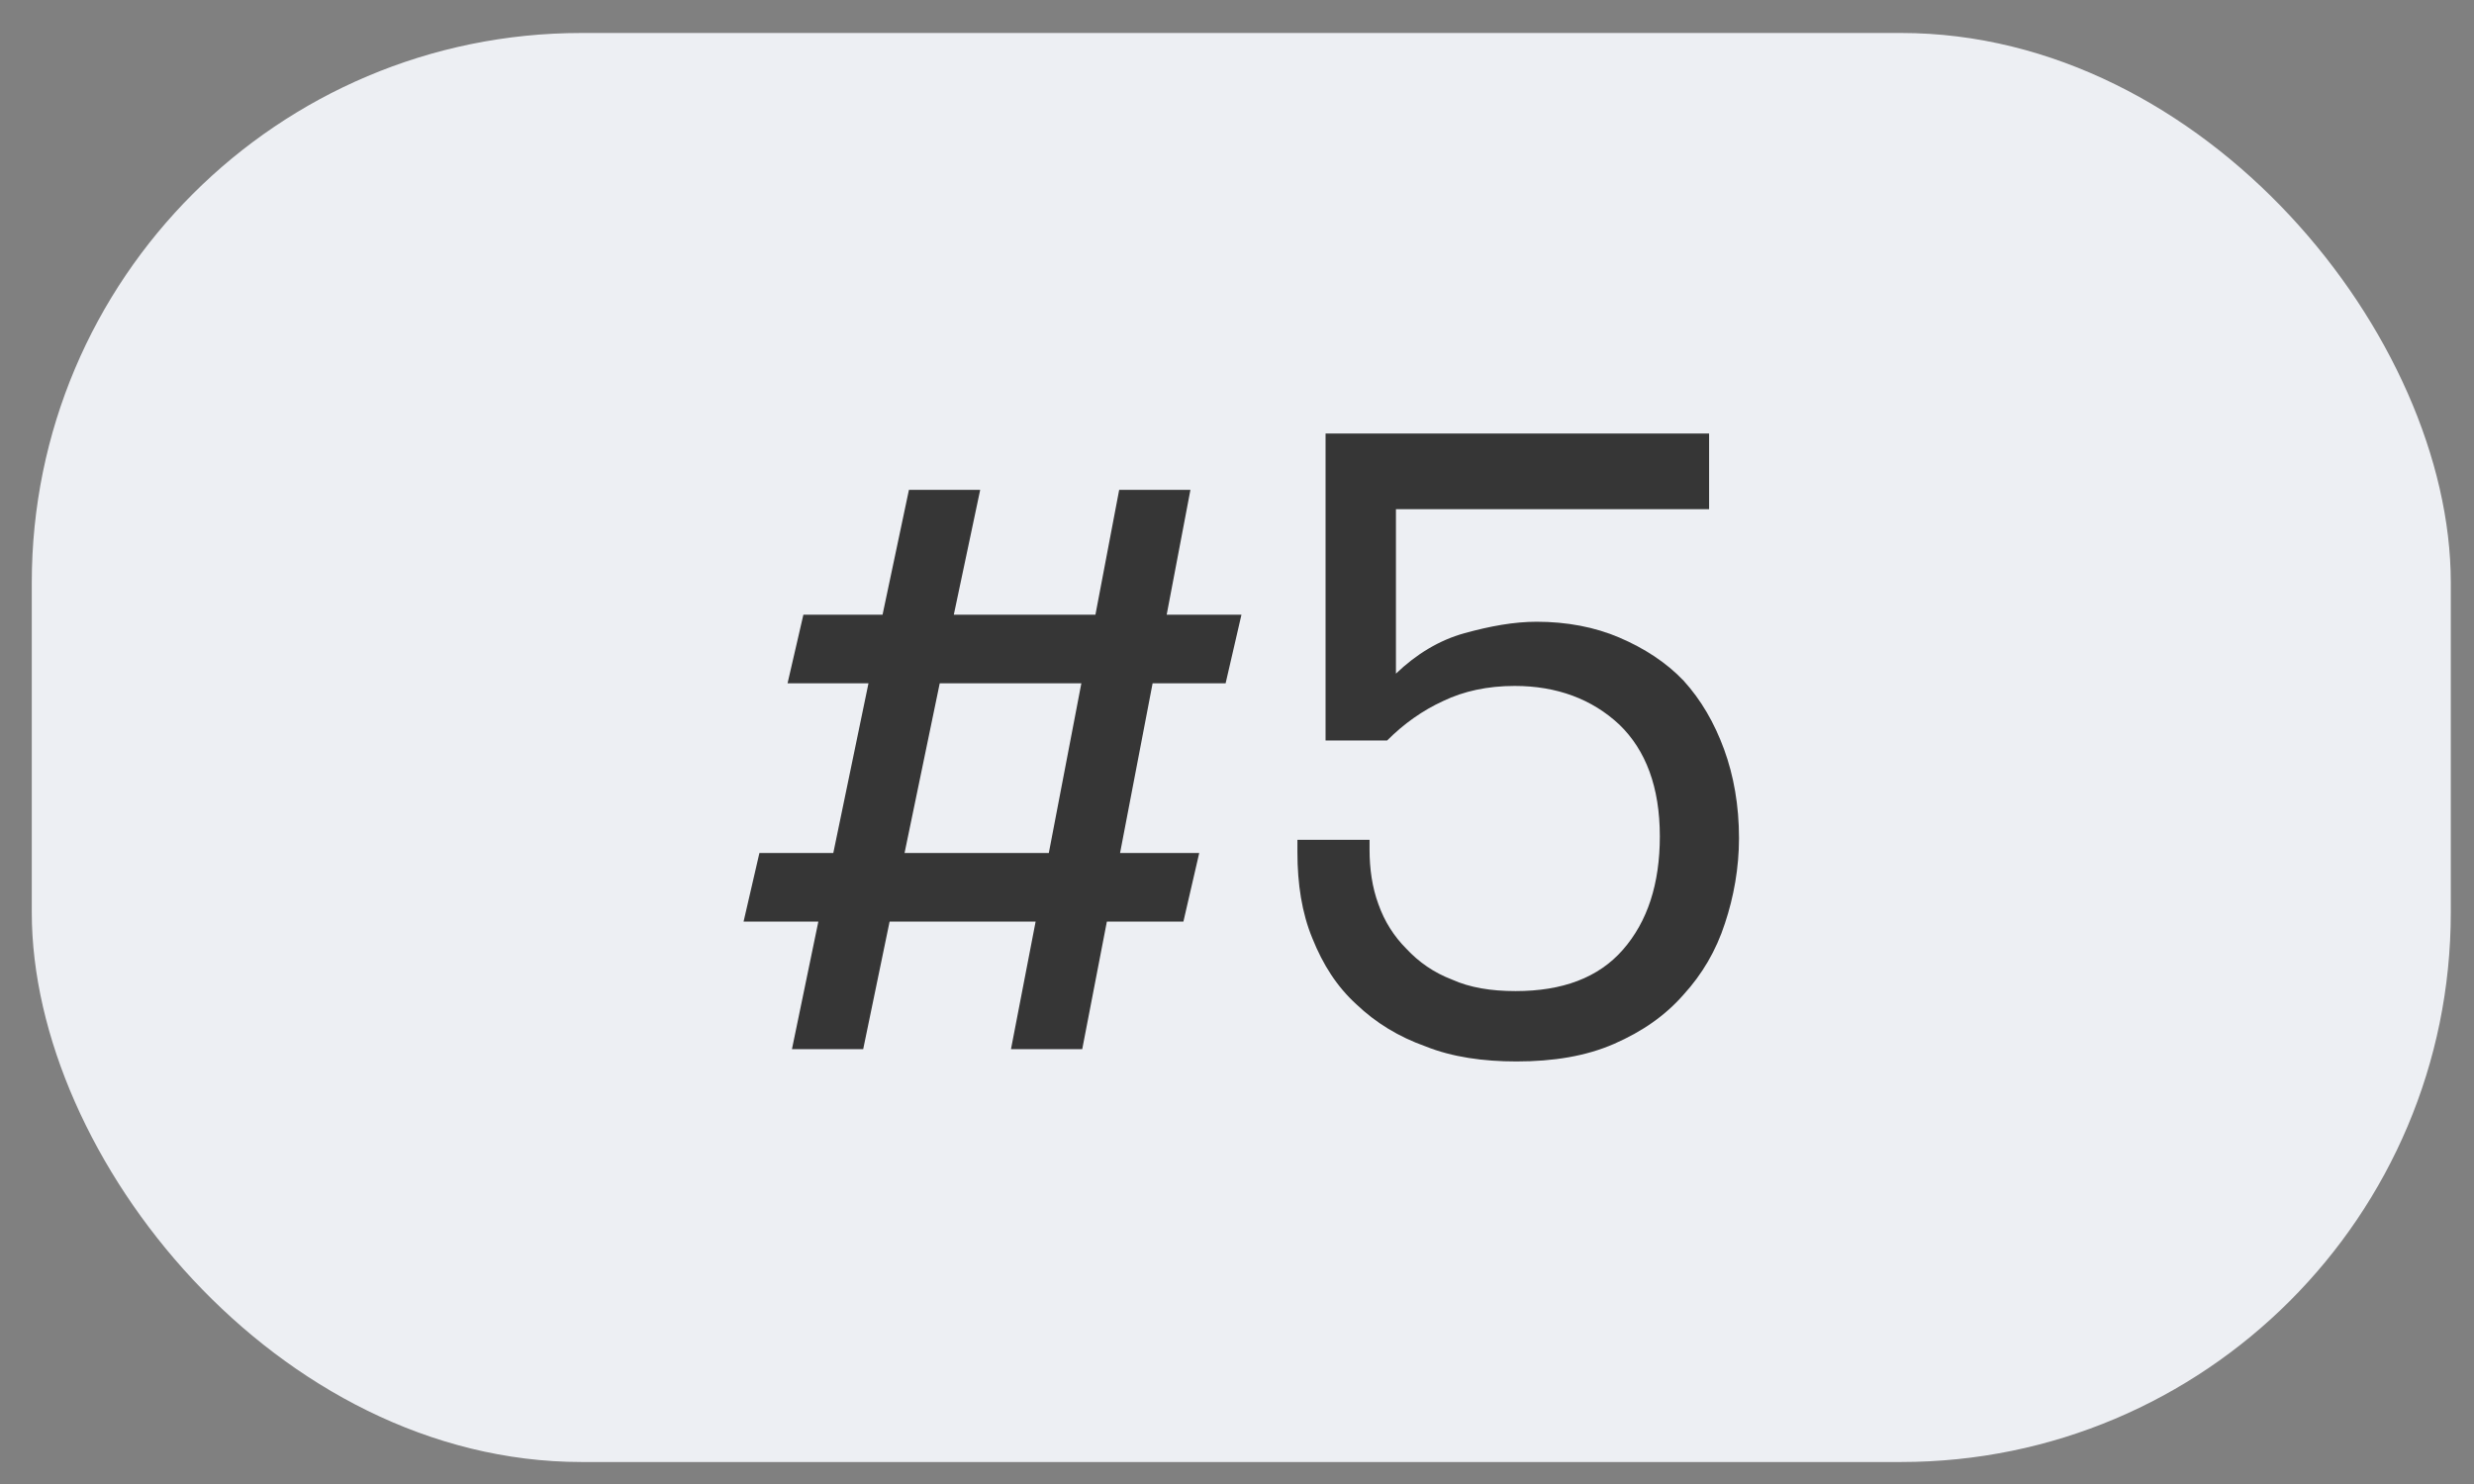
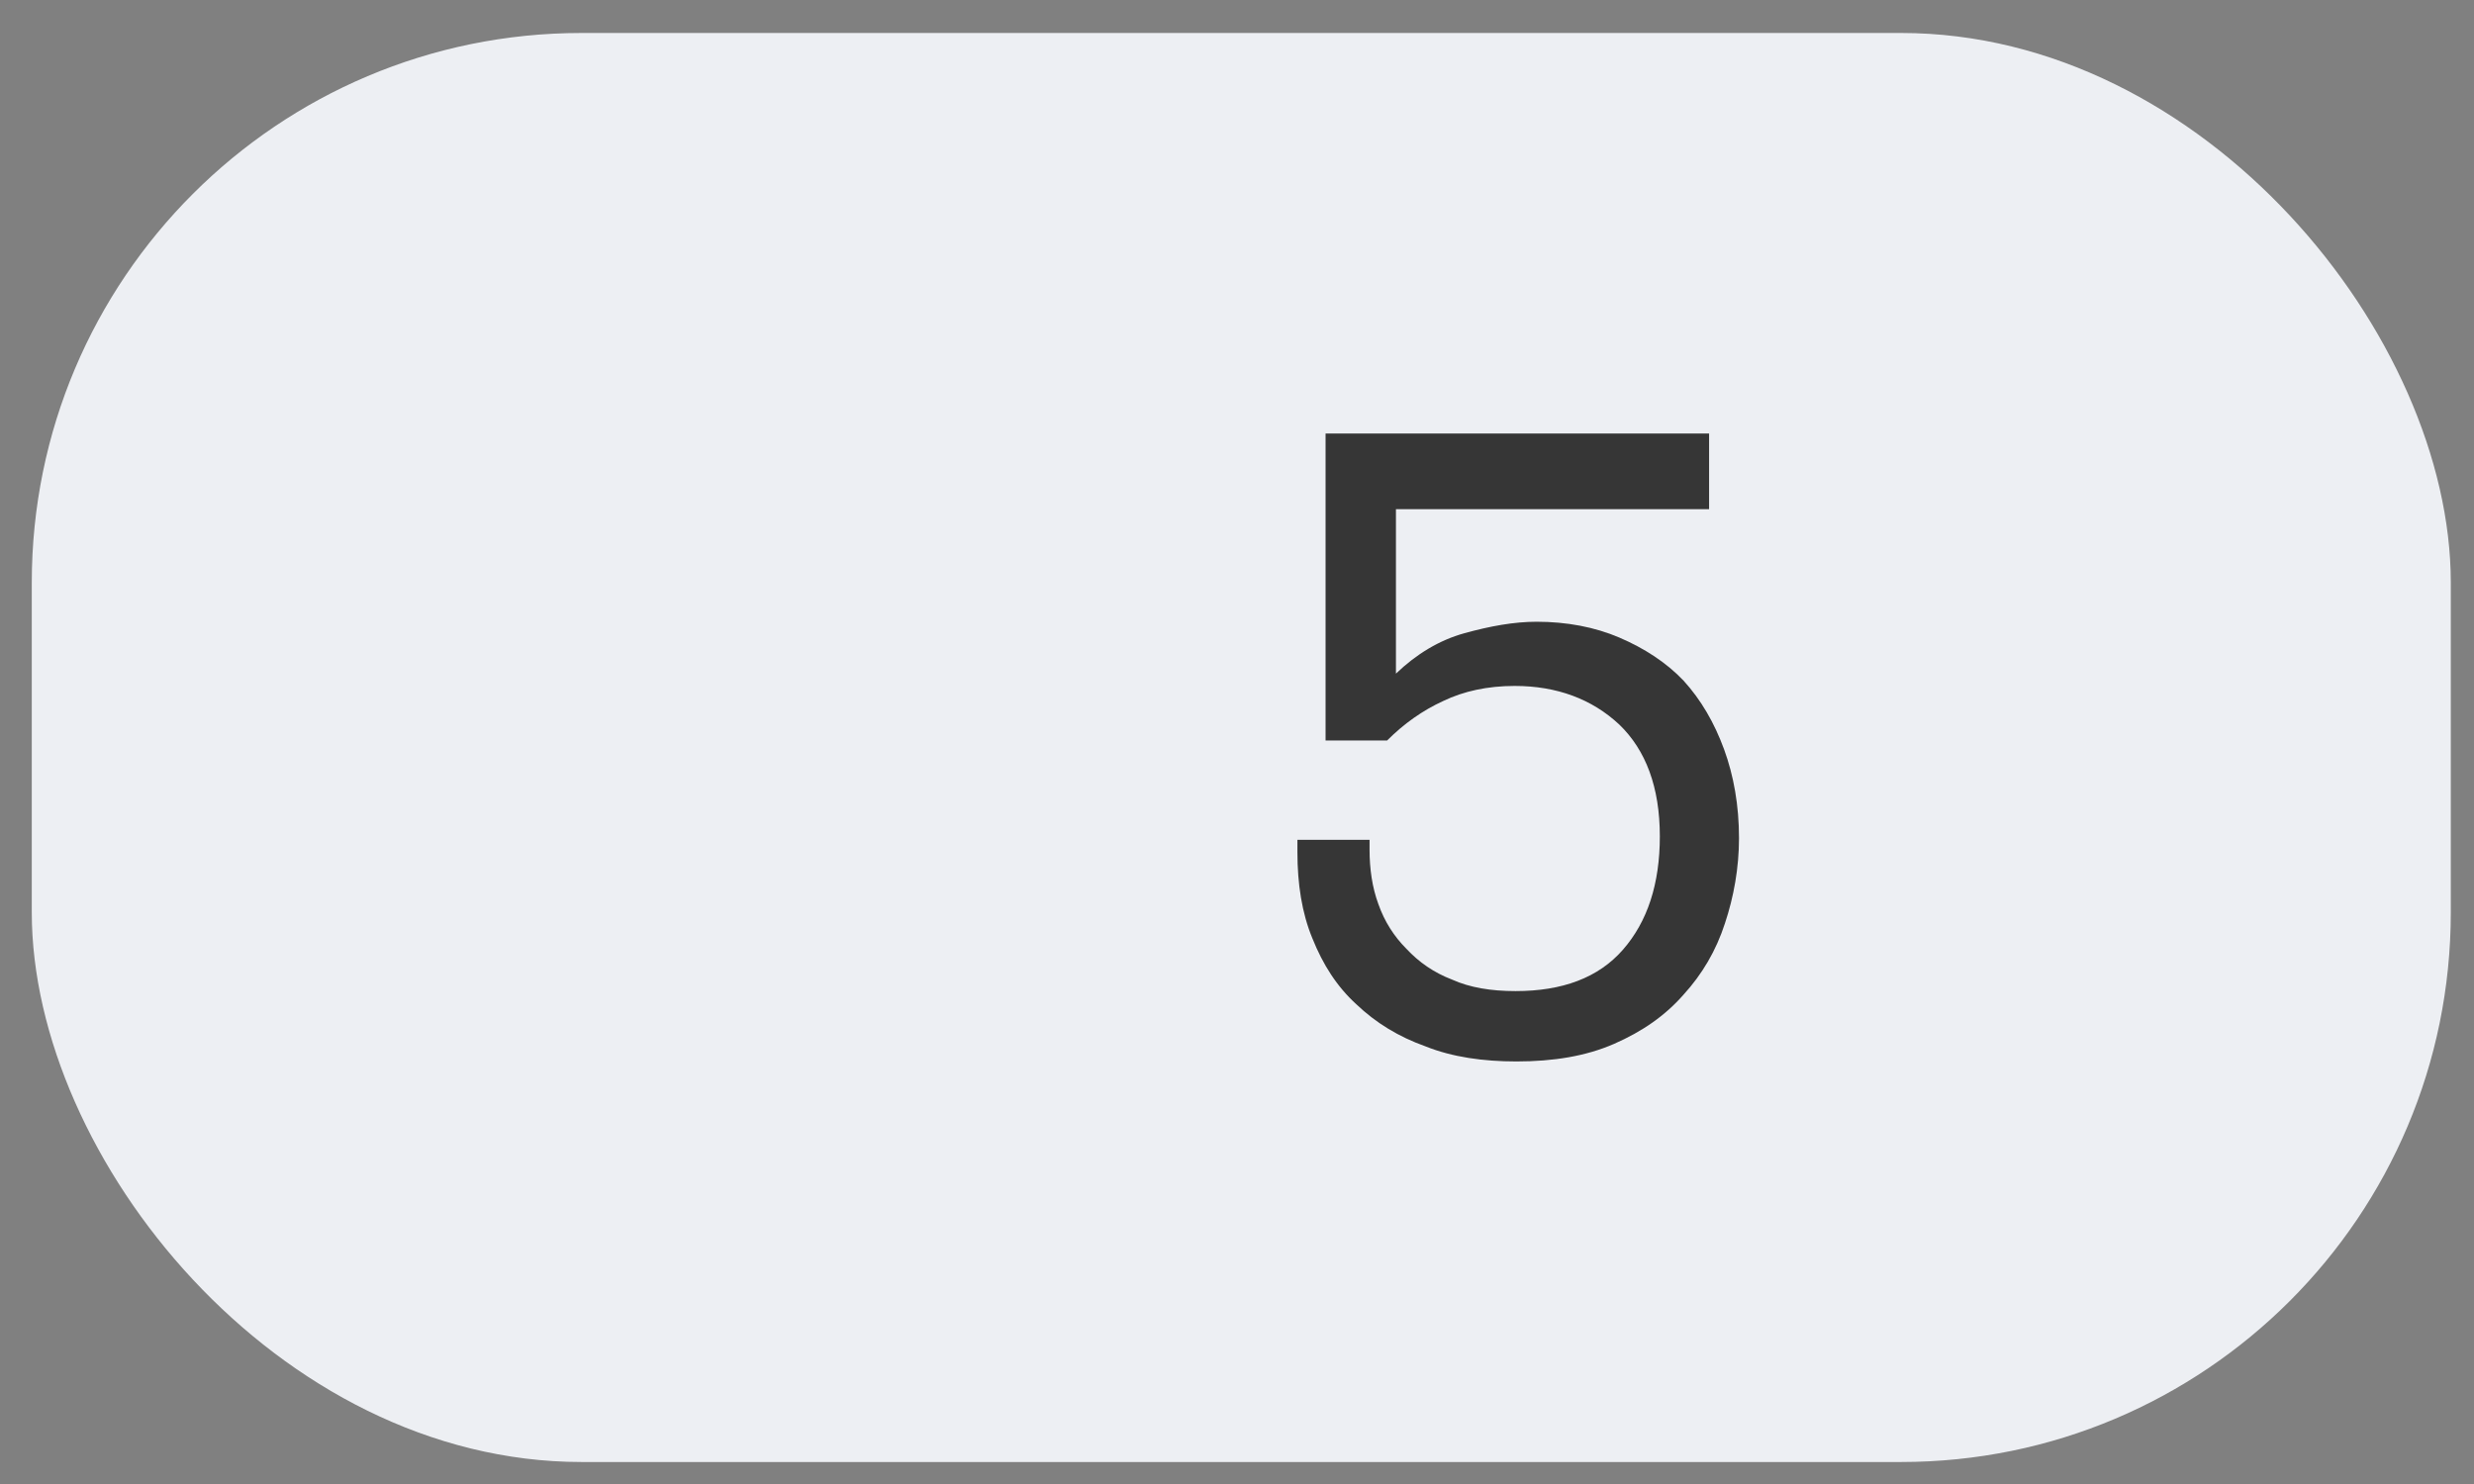
<svg xmlns="http://www.w3.org/2000/svg" width="45" height="27" viewBox="0 0 45 27" fill="none">
  <rect x="0" y="0" width="45" height="27" fill="#808080" stroke="none" />
  <rect x="0.578" y="0.6" width="44" height="26" rx="10" fill="#EDEFF3" />
-   <path d="M14.405 19.088L14.885 16.768H13.525L13.813 15.52H15.157L15.797 12.432H14.325L14.613 11.184H16.053L16.533 8.912H17.829L17.349 11.184H19.925L20.357 8.912H21.653L21.221 11.184H22.581L22.293 12.432H20.965L20.373 15.52H21.813L21.525 16.768H20.133L19.685 19.088H18.389L18.837 16.768H16.181L15.701 19.088H14.405ZM19.077 15.52L19.669 12.432H17.093L16.453 15.52H19.077Z" fill="#363636" />
  <path d="M27.583 19.312C26.975 19.312 26.415 19.232 25.935 19.04C25.439 18.864 25.023 18.608 24.671 18.272C24.319 17.952 24.063 17.552 23.871 17.072C23.679 16.608 23.599 16.08 23.599 15.504V15.28H24.911V15.456C24.911 15.808 24.959 16.144 25.071 16.448C25.183 16.768 25.359 17.04 25.583 17.264C25.807 17.504 26.079 17.696 26.415 17.824C26.735 17.968 27.119 18.032 27.567 18.032C28.415 18.032 29.071 17.792 29.519 17.28C29.967 16.768 30.191 16.08 30.191 15.216C30.191 14.32 29.935 13.648 29.455 13.184C28.959 12.72 28.319 12.48 27.551 12.48C27.055 12.48 26.623 12.576 26.255 12.752C25.871 12.928 25.535 13.168 25.231 13.472H24.111V7.888H31.087V9.264H25.391V12.256C25.759 11.904 26.175 11.648 26.639 11.52C27.103 11.392 27.535 11.312 27.951 11.312C28.495 11.312 29.007 11.408 29.455 11.6C29.903 11.792 30.303 12.048 30.623 12.384C30.943 12.736 31.183 13.152 31.359 13.632C31.535 14.112 31.631 14.656 31.631 15.248C31.631 15.792 31.535 16.32 31.375 16.8C31.215 17.296 30.959 17.728 30.623 18.096C30.287 18.48 29.871 18.768 29.359 18.992C28.847 19.216 28.255 19.312 27.583 19.312Z" fill="#363636" />
</svg>